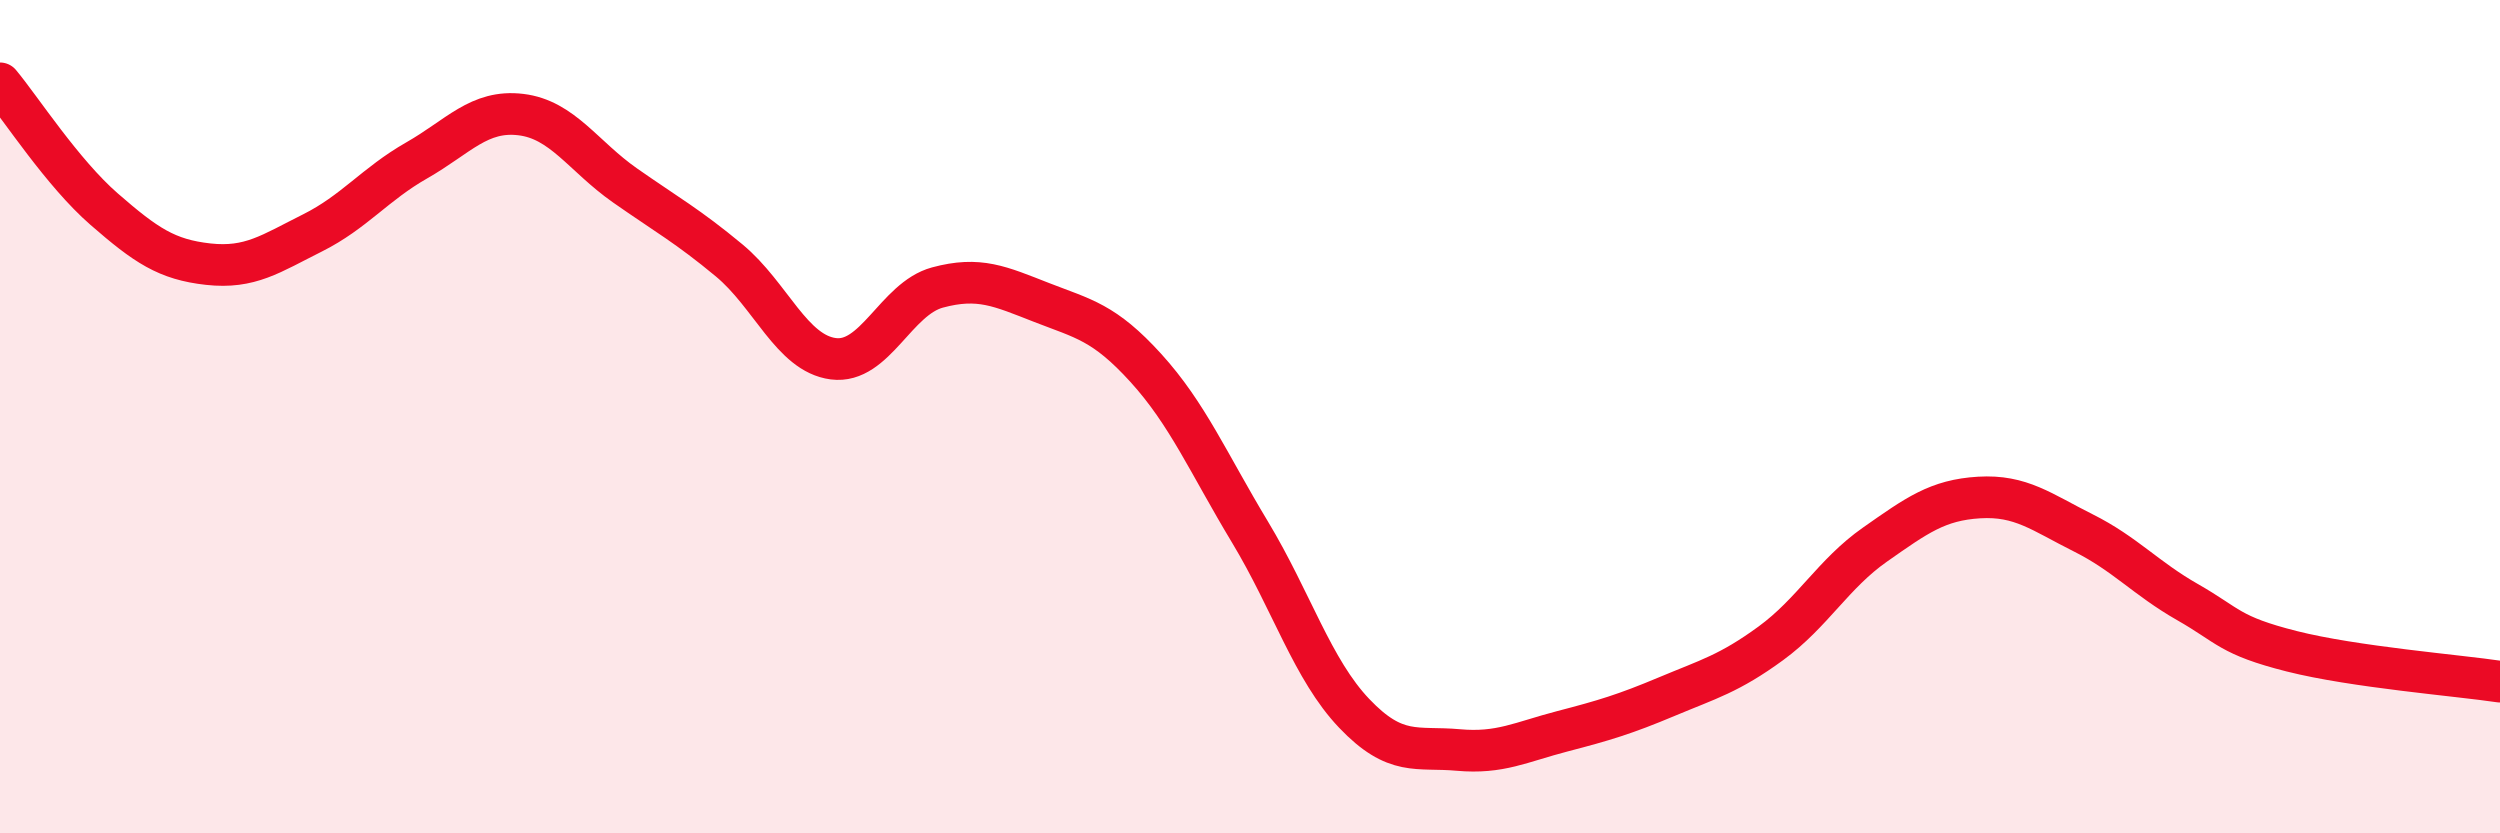
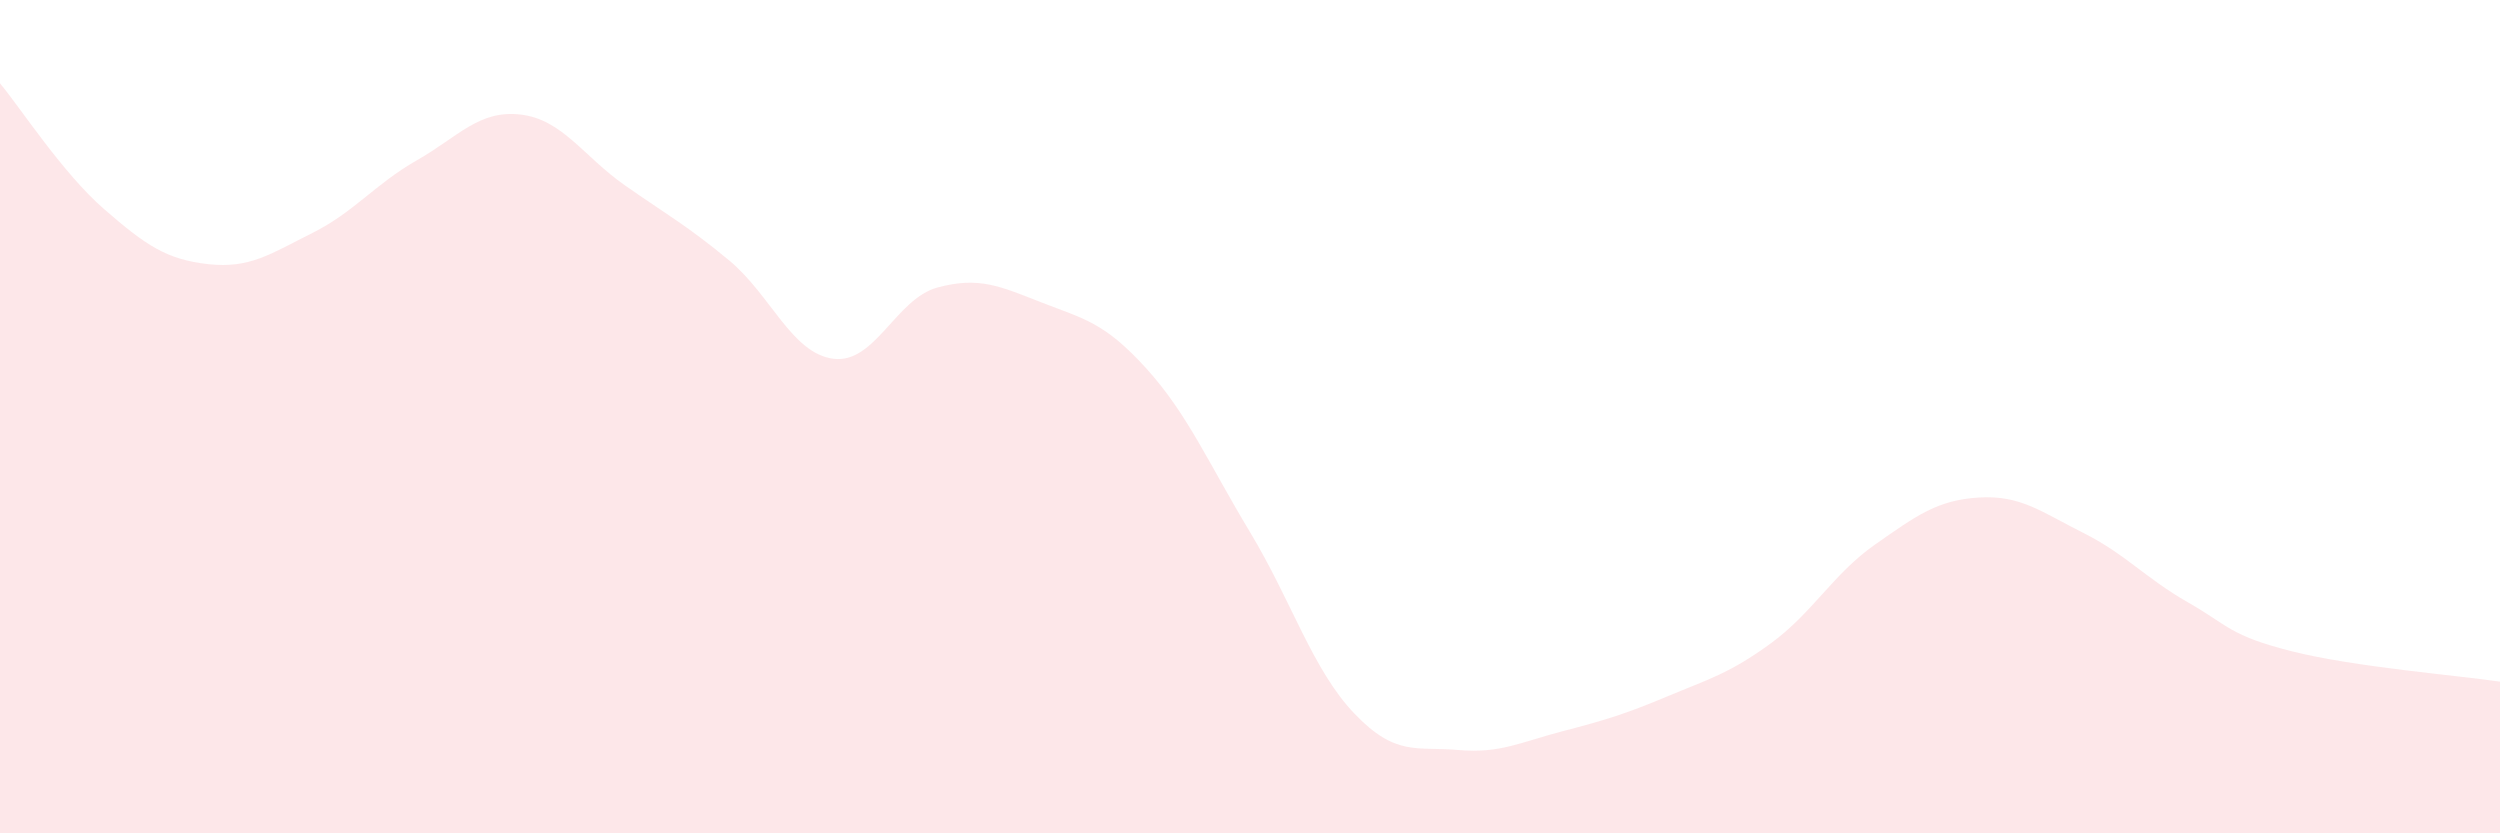
<svg xmlns="http://www.w3.org/2000/svg" width="60" height="20" viewBox="0 0 60 20">
  <path d="M 0,2 C 0.5,2.6 1.5,4.15 2.5,5.02 C 3.5,5.89 4,6.23 5,6.34 C 6,6.45 6.5,6.09 7.5,5.59 C 8.5,5.09 9,4.42 10,3.85 C 11,3.28 11.5,2.63 12.5,2.75 C 13.5,2.87 14,3.75 15,4.45 C 16,5.15 16.5,5.42 17.5,6.25 C 18.5,7.08 19,8.48 20,8.61 C 21,8.74 21.5,7.17 22.5,6.9 C 23.5,6.63 24,6.87 25,7.26 C 26,7.65 26.5,7.73 27.5,8.83 C 28.5,9.93 29,11.11 30,12.77 C 31,14.43 31.5,16.07 32.5,17.12 C 33.5,18.17 34,17.91 35,18 C 36,18.09 36.5,17.81 37.5,17.55 C 38.5,17.29 39,17.14 40,16.72 C 41,16.3 41.5,16.17 42.5,15.44 C 43.5,14.71 44,13.77 45,13.07 C 46,12.37 46.5,12 47.5,11.94 C 48.5,11.88 49,12.29 50,12.79 C 51,13.29 51.5,13.88 52.5,14.45 C 53.5,15.02 53.5,15.25 55,15.63 C 56.5,16.01 59,16.21 60,16.36L60 20L0 20Z" fill="#EB0A25" opacity="0.1" stroke-linecap="round" stroke-linejoin="round" />
-   <path d="M 0,2 C 0.5,2.6 1.5,4.15 2.5,5.02 C 3.5,5.89 4,6.23 5,6.34 C 6,6.45 6.5,6.09 7.5,5.59 C 8.5,5.09 9,4.42 10,3.85 C 11,3.28 11.5,2.63 12.5,2.75 C 13.5,2.87 14,3.75 15,4.45 C 16,5.15 16.5,5.42 17.5,6.25 C 18.5,7.08 19,8.48 20,8.61 C 21,8.74 21.5,7.17 22.5,6.9 C 23.5,6.63 24,6.87 25,7.26 C 26,7.65 26.5,7.73 27.5,8.83 C 28.5,9.93 29,11.11 30,12.77 C 31,14.43 31.5,16.07 32.5,17.12 C 33.5,18.17 34,17.91 35,18 C 36,18.09 36.5,17.81 37.5,17.55 C 38.5,17.29 39,17.14 40,16.72 C 41,16.3 41.5,16.17 42.5,15.44 C 43.5,14.71 44,13.77 45,13.07 C 46,12.37 46.5,12 47.5,11.94 C 48.5,11.88 49,12.29 50,12.79 C 51,13.29 51.5,13.88 52.5,14.45 C 53.5,15.02 53.5,15.25 55,15.63 C 56.5,16.01 59,16.21 60,16.36" stroke="#EB0A25" stroke-width="1" fill="none" stroke-linecap="round" stroke-linejoin="round" />
</svg>